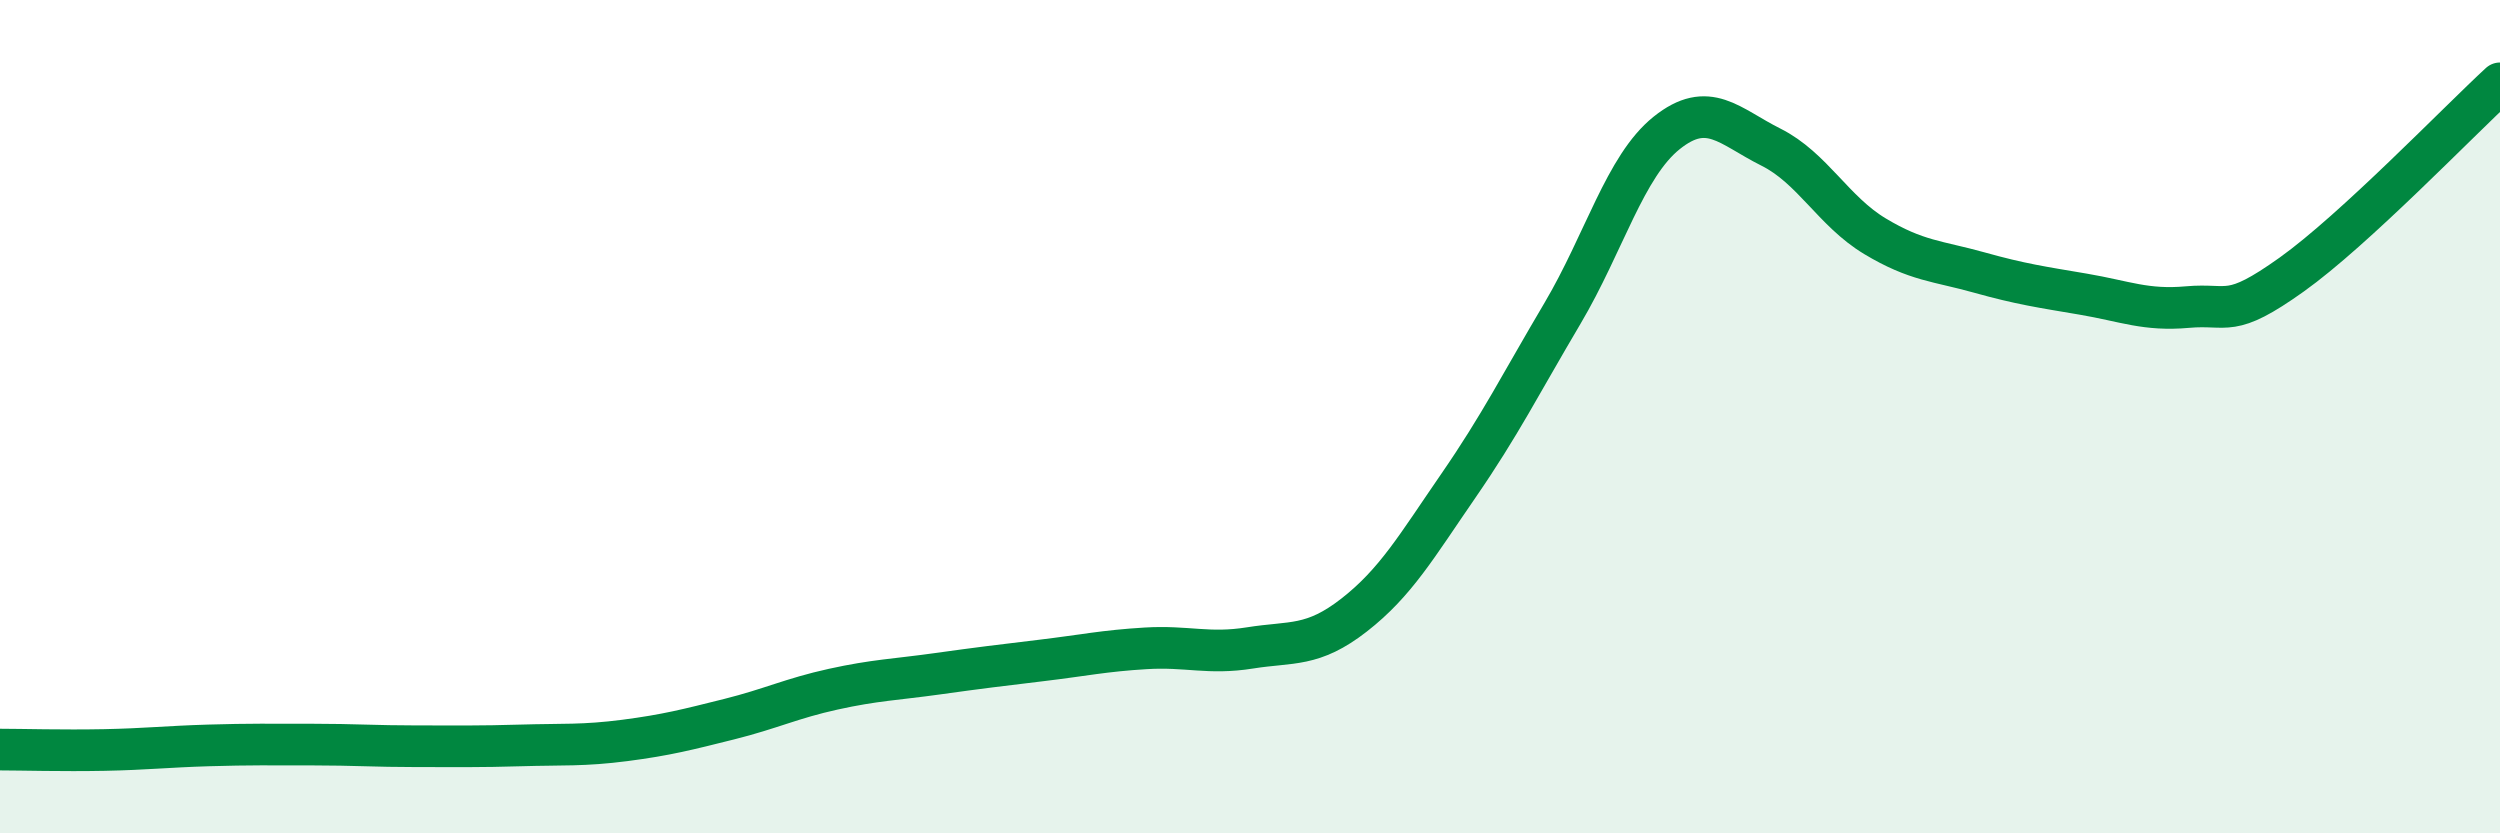
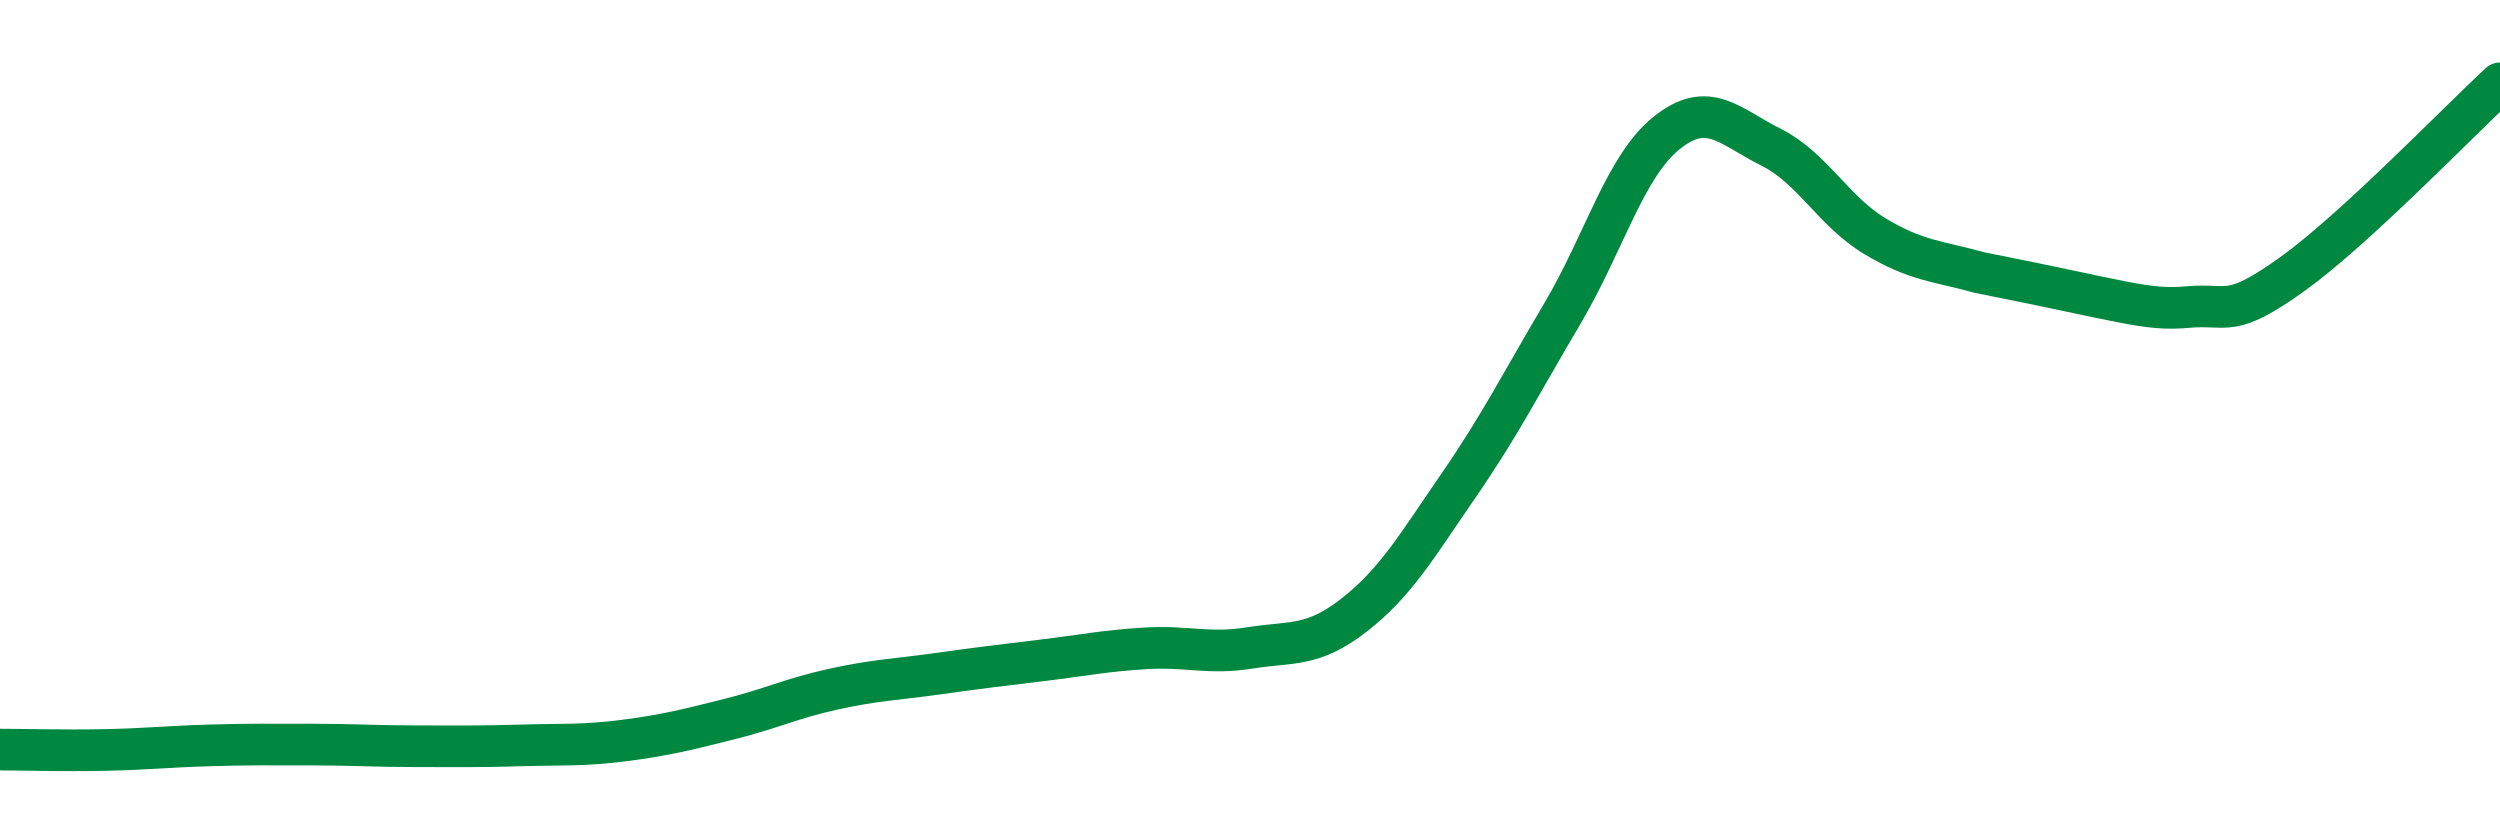
<svg xmlns="http://www.w3.org/2000/svg" width="60" height="20" viewBox="0 0 60 20">
-   <path d="M 0,17.99 C 0.5,17.99 1.5,18.02 2.5,18 C 3.5,17.98 4,17.92 5,17.89 C 6,17.86 6.5,17.87 7.5,17.87 C 8.5,17.87 9,17.91 10,17.91 C 11,17.91 11.5,17.92 12.5,17.89 C 13.5,17.86 14,17.9 15,17.77 C 16,17.64 16.5,17.51 17.5,17.26 C 18.5,17.01 19,16.76 20,16.54 C 21,16.32 21.5,16.31 22.5,16.17 C 23.5,16.03 24,15.97 25,15.85 C 26,15.73 26.5,15.62 27.5,15.56 C 28.5,15.5 29,15.71 30,15.55 C 31,15.39 31.5,15.54 32.5,14.76 C 33.5,13.98 34,13.11 35,11.66 C 36,10.21 36.5,9.21 37.5,7.52 C 38.5,5.83 39,3.99 40,3.19 C 41,2.39 41.5,3.03 42.5,3.53 C 43.5,4.03 44,5.07 45,5.67 C 46,6.27 46.5,6.26 47.5,6.54 C 48.5,6.82 49,6.89 50,7.06 C 51,7.23 51.5,7.46 52.5,7.37 C 53.5,7.28 53.5,7.66 55,6.59 C 56.5,5.52 59,2.92 60,2L60 20L0 20Z" fill="#008740" opacity="0.1" stroke-linecap="round" stroke-linejoin="round" />
-   <path d="M 0,17.99 C 0.5,17.99 1.5,18.02 2.5,18 C 3.5,17.98 4,17.92 5,17.89 C 6,17.86 6.5,17.87 7.5,17.87 C 8.5,17.87 9,17.91 10,17.91 C 11,17.91 11.5,17.92 12.5,17.89 C 13.5,17.86 14,17.9 15,17.77 C 16,17.64 16.5,17.51 17.5,17.26 C 18.5,17.01 19,16.76 20,16.54 C 21,16.32 21.5,16.31 22.5,16.17 C 23.5,16.03 24,15.97 25,15.85 C 26,15.73 26.5,15.62 27.5,15.56 C 28.5,15.5 29,15.71 30,15.55 C 31,15.39 31.5,15.54 32.5,14.76 C 33.5,13.98 34,13.11 35,11.66 C 36,10.21 36.5,9.21 37.5,7.52 C 38.5,5.83 39,3.99 40,3.19 C 41,2.39 41.5,3.03 42.5,3.53 C 43.5,4.03 44,5.07 45,5.67 C 46,6.27 46.5,6.26 47.5,6.54 C 48.5,6.82 49,6.89 50,7.06 C 51,7.23 51.5,7.46 52.5,7.37 C 53.5,7.28 53.5,7.66 55,6.59 C 56.5,5.52 59,2.92 60,2" stroke="#008740" stroke-width="1" fill="none" stroke-linecap="round" stroke-linejoin="round" />
+   <path d="M 0,17.99 C 0.5,17.99 1.5,18.02 2.5,18 C 3.5,17.98 4,17.92 5,17.89 C 6,17.86 6.5,17.87 7.5,17.87 C 8.5,17.87 9,17.91 10,17.91 C 11,17.91 11.5,17.92 12.5,17.89 C 13.5,17.86 14,17.9 15,17.77 C 16,17.64 16.5,17.51 17.5,17.26 C 18.5,17.01 19,16.76 20,16.54 C 21,16.32 21.5,16.31 22.5,16.17 C 23.5,16.03 24,15.97 25,15.85 C 26,15.73 26.5,15.62 27.5,15.56 C 28.5,15.5 29,15.71 30,15.55 C 31,15.39 31.5,15.54 32.5,14.76 C 33.5,13.98 34,13.11 35,11.66 C 36,10.21 36.5,9.21 37.5,7.52 C 38.5,5.83 39,3.99 40,3.19 C 41,2.39 41.5,3.03 42.5,3.53 C 43.5,4.03 44,5.07 45,5.67 C 46,6.27 46.5,6.26 47.5,6.54 C 51,7.23 51.5,7.46 52.5,7.37 C 53.5,7.28 53.5,7.66 55,6.59 C 56.5,5.52 59,2.92 60,2" stroke="#008740" stroke-width="1" fill="none" stroke-linecap="round" stroke-linejoin="round" />
</svg>